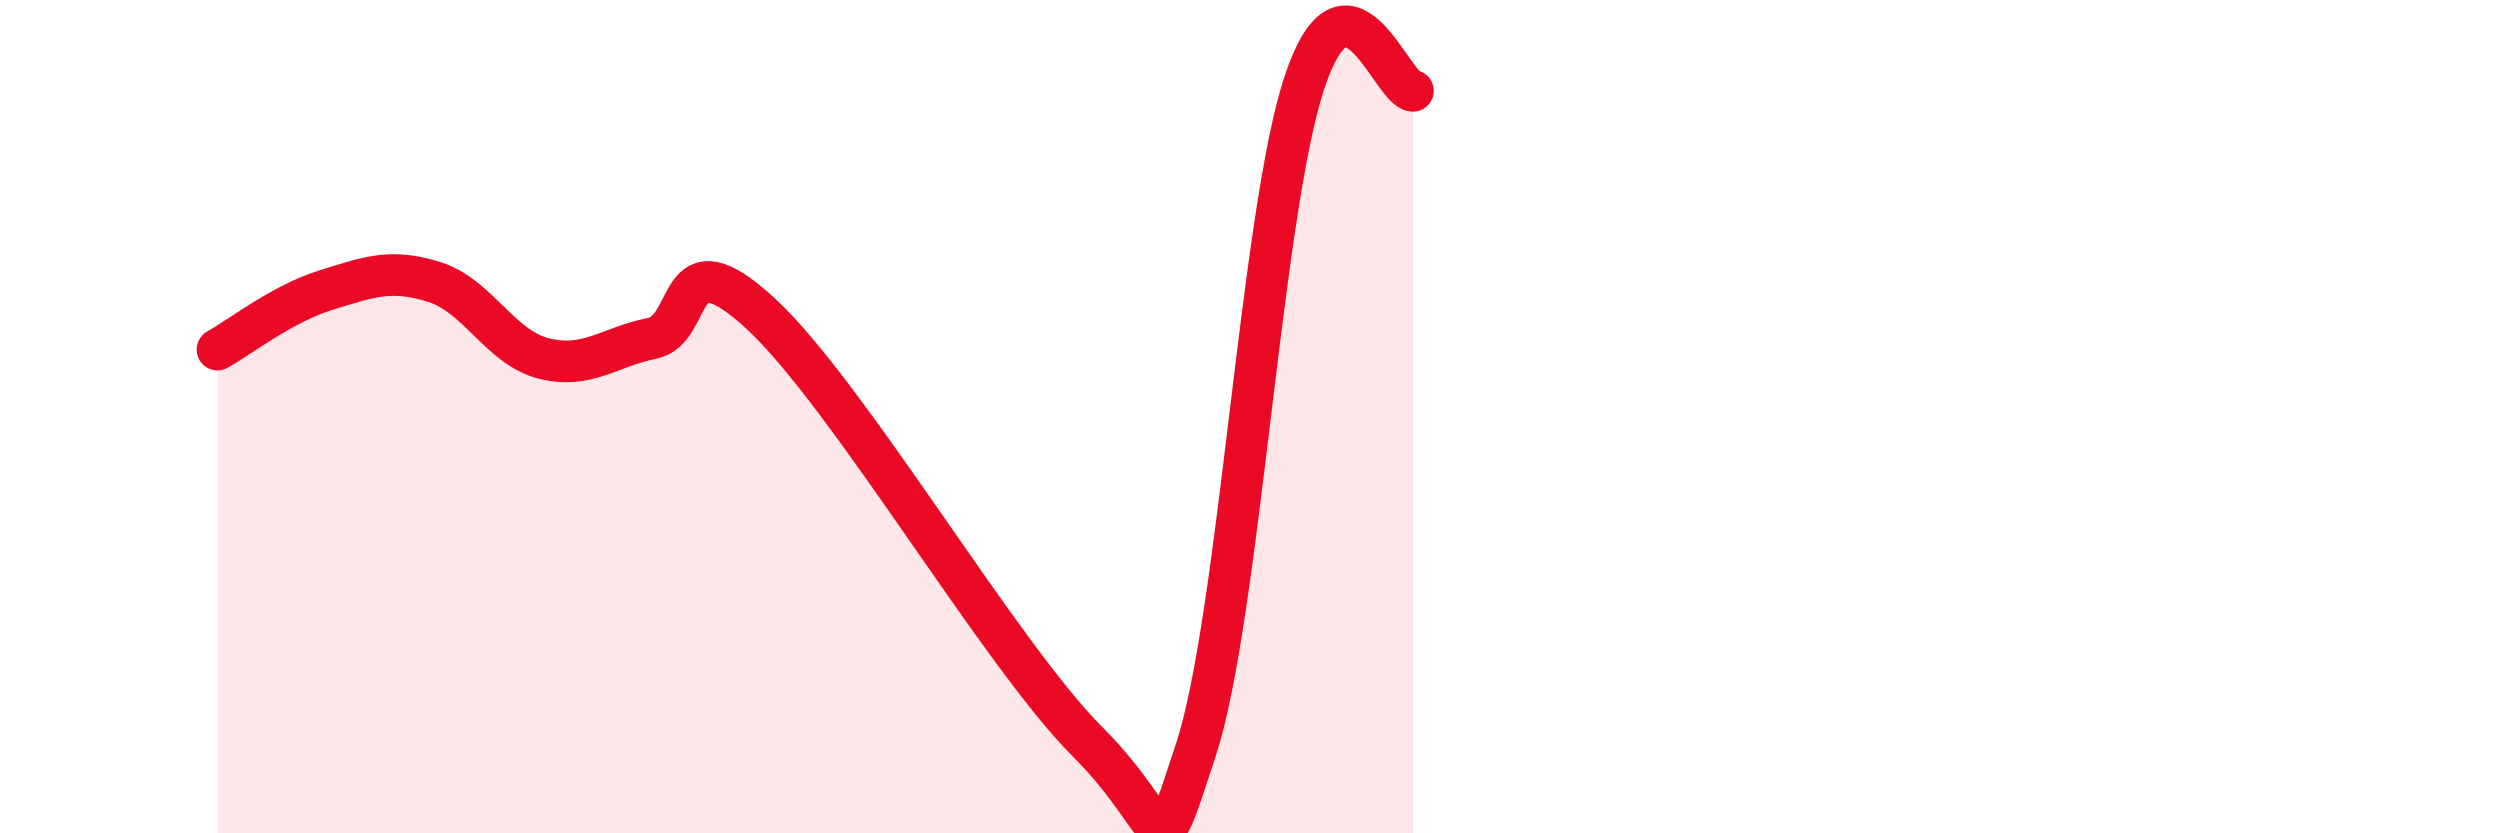
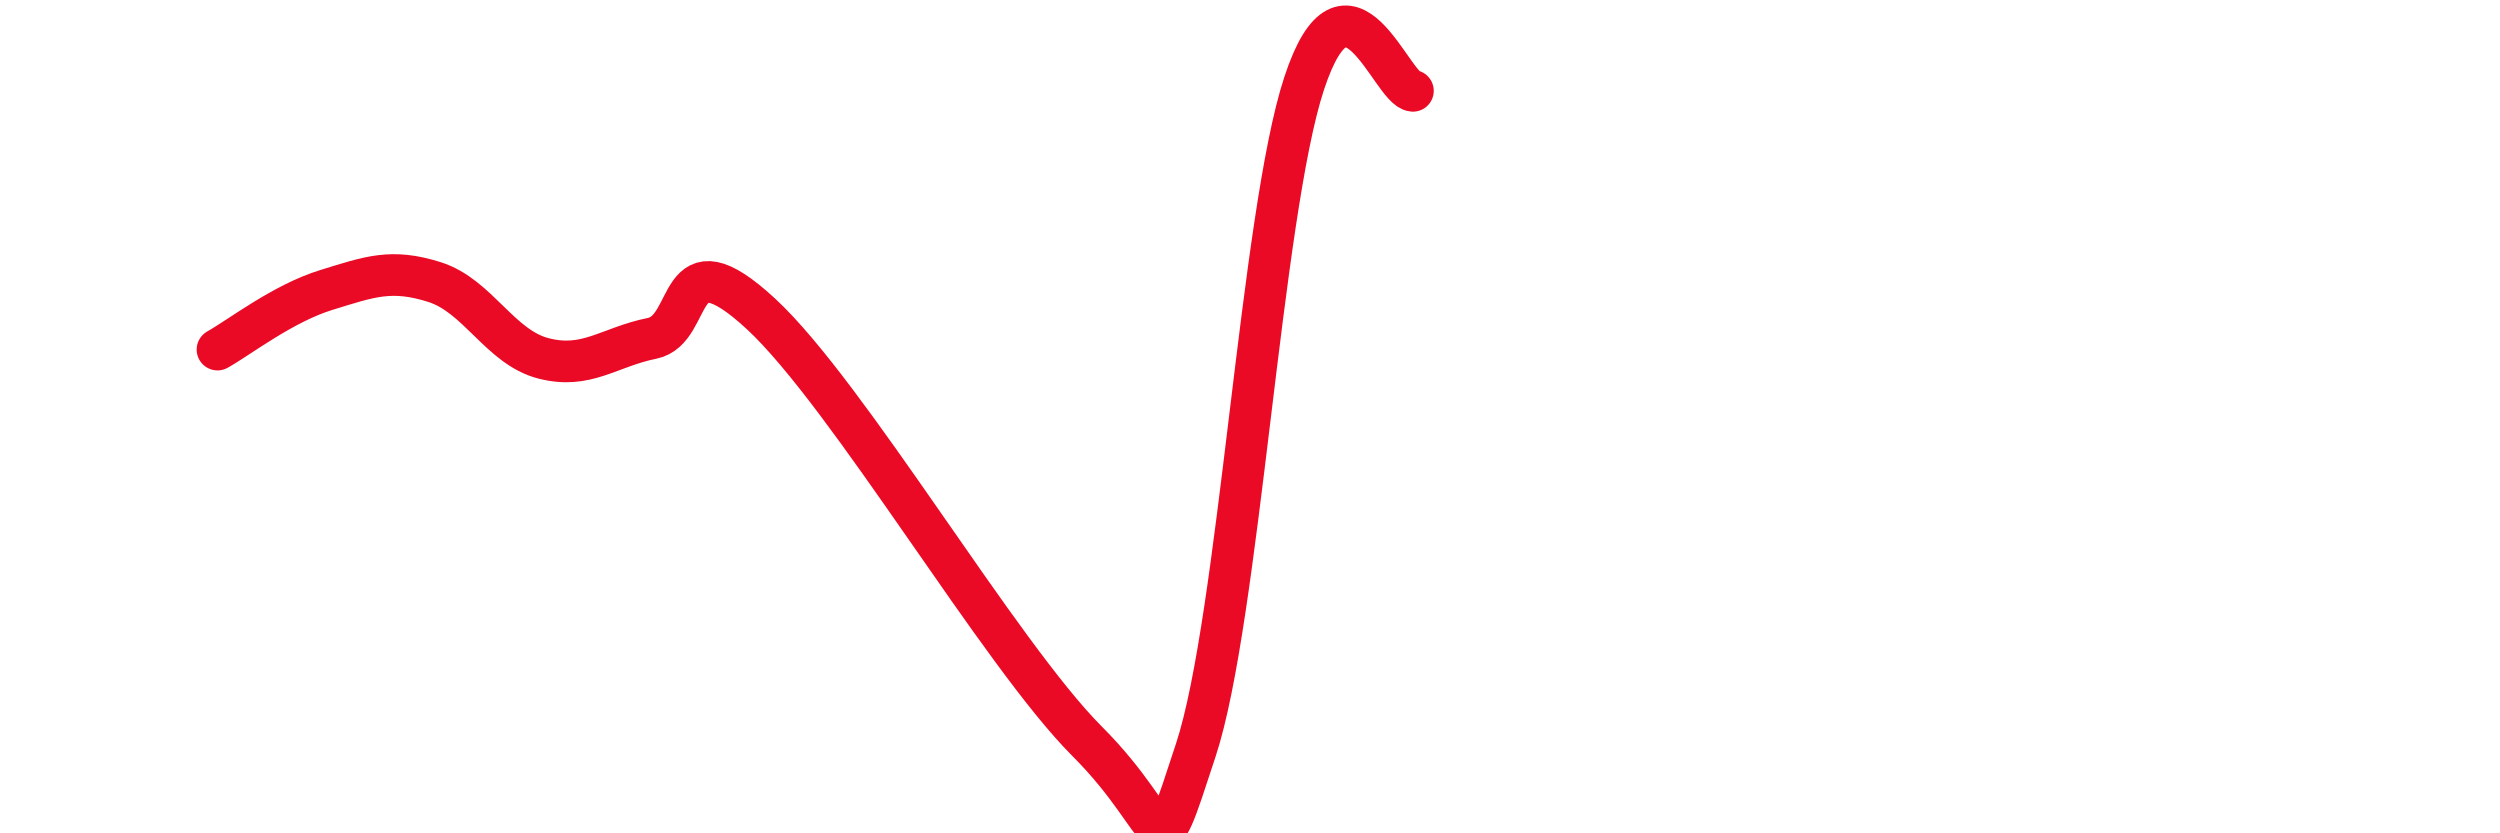
<svg xmlns="http://www.w3.org/2000/svg" width="60" height="20" viewBox="0 0 60 20">
-   <path d="M 5.22,8.39 C 5.74,8.1 6.79,7.28 7.83,6.96 C 8.87,6.64 9.39,6.44 10.43,6.77 C 11.47,7.1 12,8.33 13.04,8.6 C 14.08,8.87 14.61,8.33 15.65,8.12 C 16.69,7.91 16.17,5.6 18.26,7.53 C 20.35,9.46 24,15.7 26.09,17.79 C 28.18,19.88 27.66,21.16 28.7,18 C 29.74,14.84 30.26,5.16 31.3,2 C 32.34,-1.16 33.39,2.14 33.91,2.18L33.91 20L5.22 20Z" fill="#EB0A25" opacity="0.1" stroke-linecap="round" stroke-linejoin="round" />
  <path d="M 5.22,8.39 C 5.74,8.1 6.79,7.28 7.83,6.96 C 8.87,6.64 9.39,6.44 10.43,6.77 C 11.47,7.1 12,8.33 13.04,8.6 C 14.08,8.87 14.61,8.33 15.65,8.12 C 16.69,7.91 16.17,5.6 18.26,7.53 C 20.35,9.46 24,15.7 26.09,17.79 C 28.18,19.88 27.66,21.16 28.7,18 C 29.74,14.84 30.26,5.16 31.3,2 C 32.34,-1.16 33.39,2.14 33.91,2.18" stroke="#EB0A25" stroke-width="1" fill="none" stroke-linecap="round" stroke-linejoin="round" />
</svg>